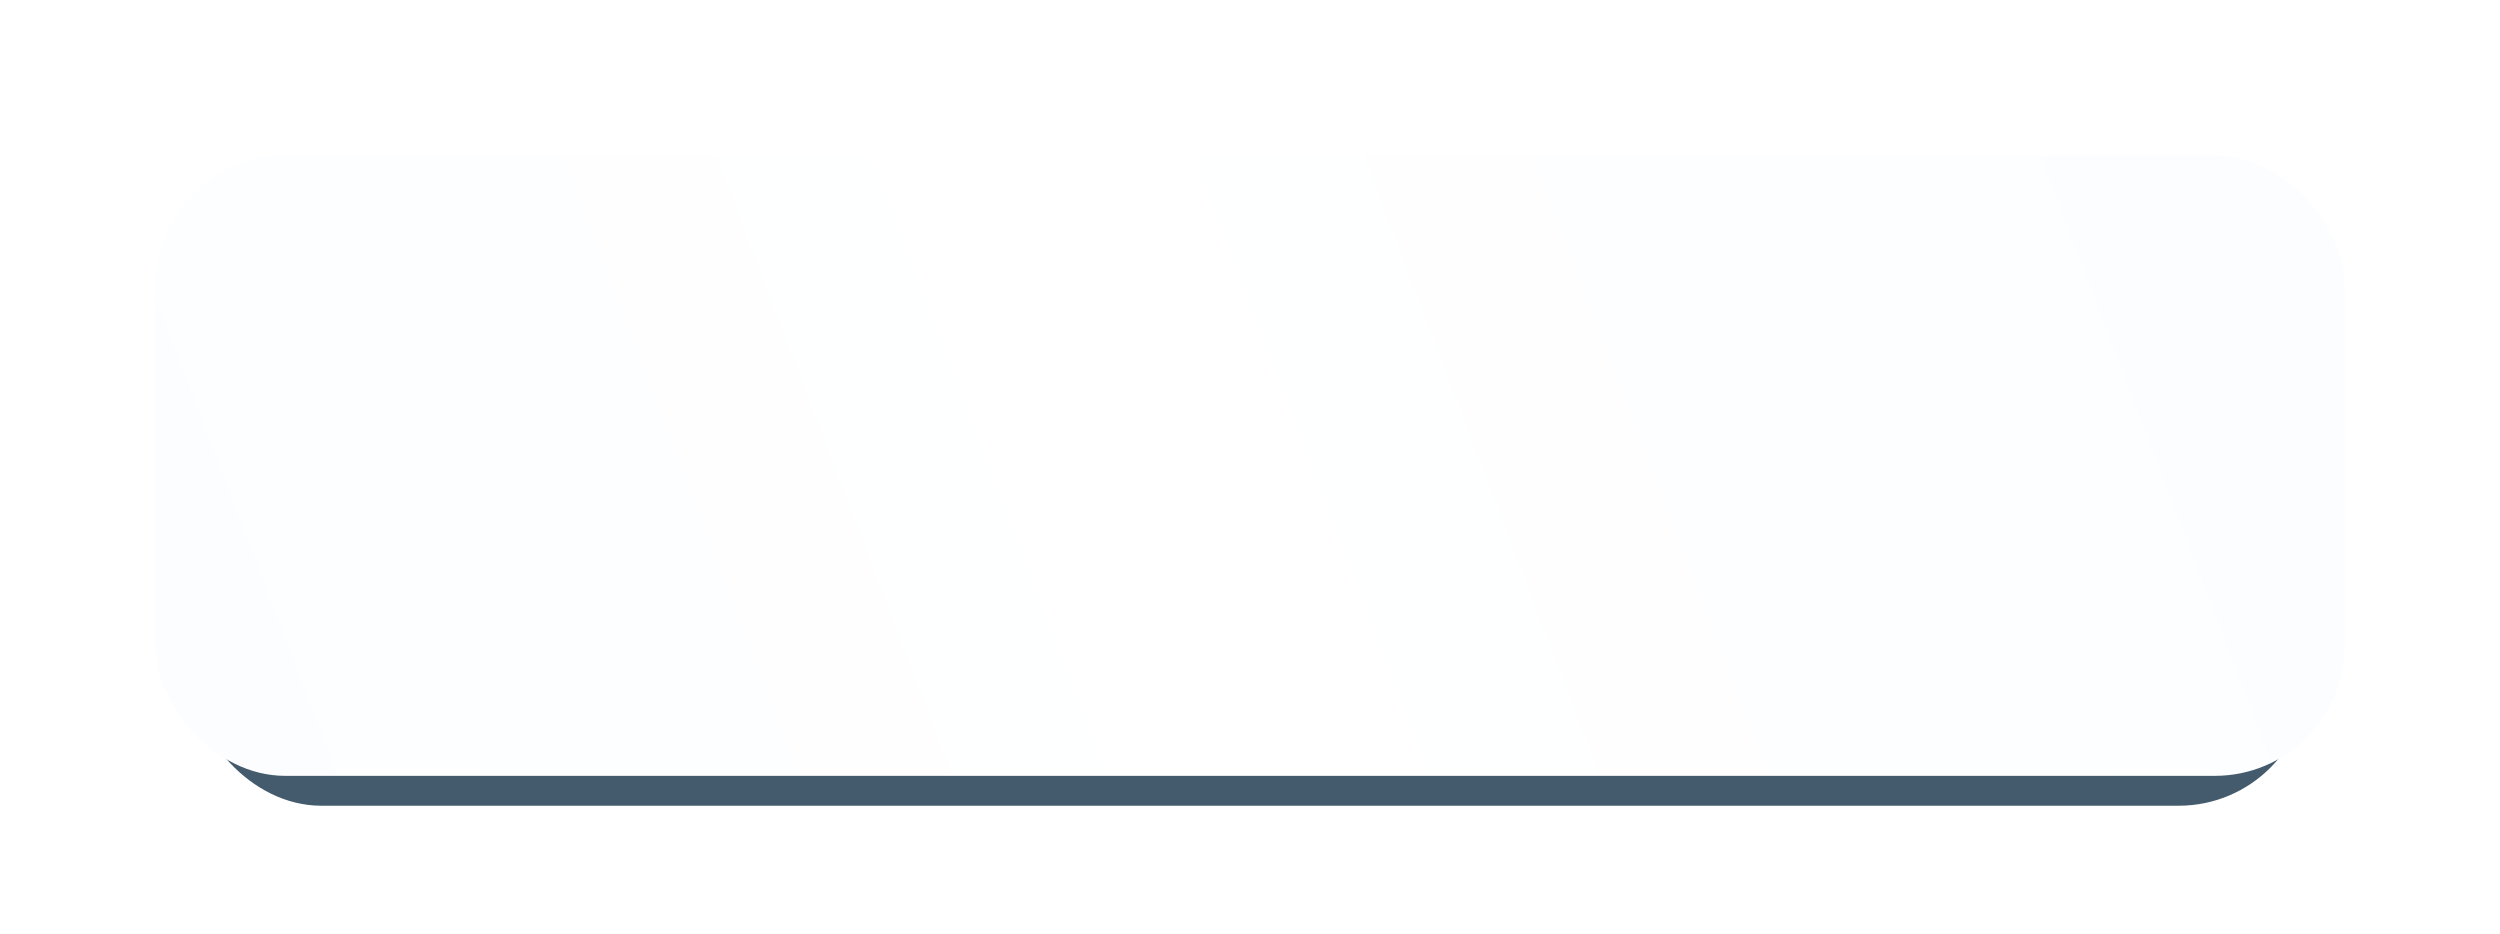
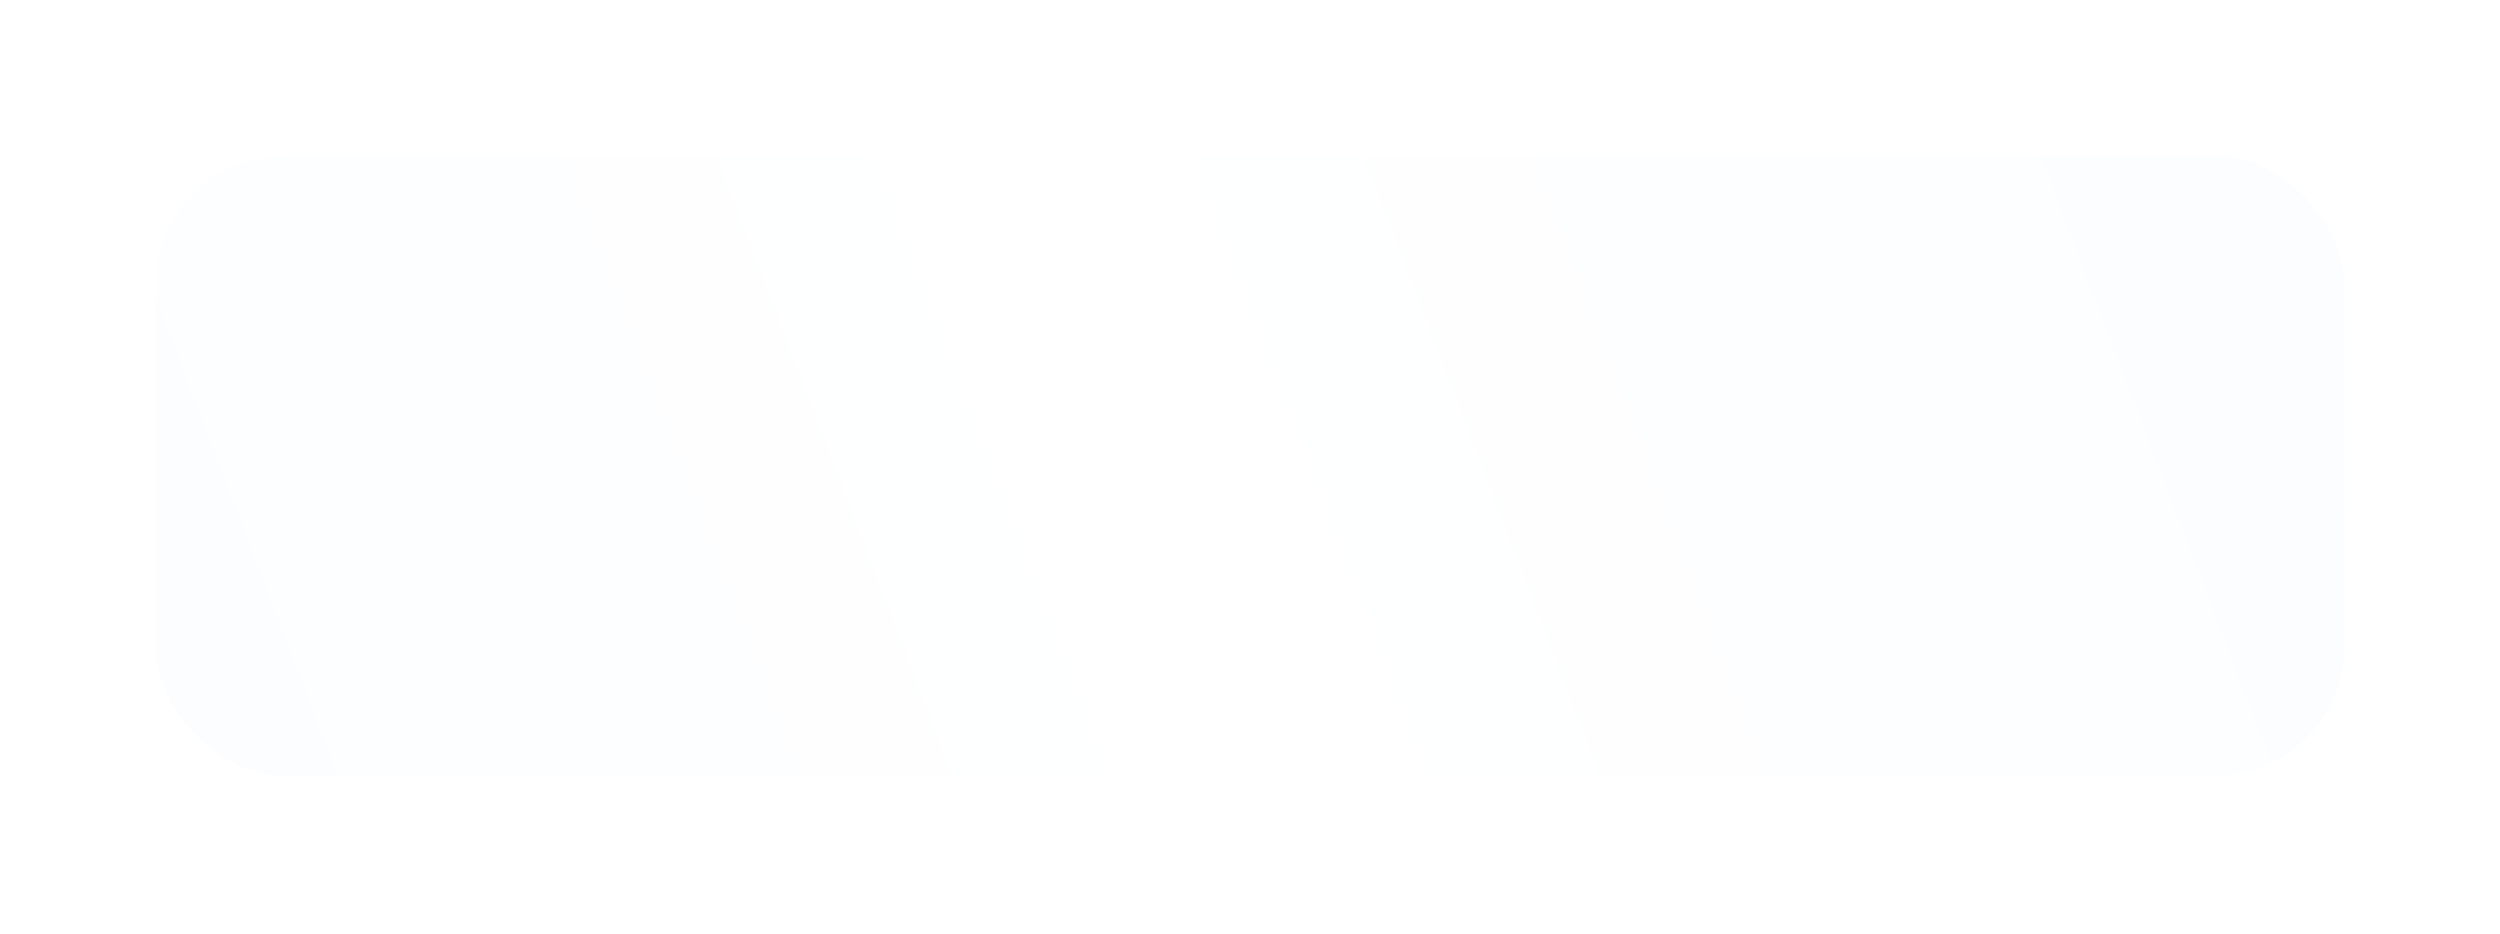
<svg xmlns="http://www.w3.org/2000/svg" width="482" height="180" viewBox="0 0 482 180" fill="none">
-   <rect x="36.964" y="39.749" width="408.073" height="115.597" rx="25" fill="#435B6C" />
  <g filter="url(#filter0_d_2141_735)">
    <rect x="30" y="30" width="422" height="119.586" rx="25" fill="url(#paint0_linear_2141_735)" />
  </g>
  <defs>
    <filter id="filter0_d_2141_735" x="0" y="0" width="482" height="179.586" filterUnits="userSpaceOnUse" color-interpolation-filters="sRGB">
      <feFlood flood-opacity="0" result="BackgroundImageFix" />
      <feColorMatrix in="SourceAlpha" type="matrix" values="0 0 0 0 0 0 0 0 0 0 0 0 0 0 0 0 0 0 127 0" result="hardAlpha" />
      <feMorphology radius="2" operator="dilate" in="SourceAlpha" result="effect1_dropShadow_2141_735" />
      <feOffset />
      <feGaussianBlur stdDeviation="14" />
      <feComposite in2="hardAlpha" operator="out" />
      <feColorMatrix type="matrix" values="0 0 0 0 0.175 0 0 0 0 0.382 0 0 0 0 0.531 0 0 0 0.12 0" />
      <feBlend mode="normal" in2="BackgroundImageFix" result="effect1_dropShadow_2141_735" />
      <feBlend mode="normal" in="SourceGraphic" in2="effect1_dropShadow_2141_735" result="shape" />
    </filter>
    <linearGradient id="paint0_linear_2141_735" x1="16.769" y1="178.326" x2="452" y2="12.59" gradientUnits="userSpaceOnUse">
      <stop stop-color="#FBFDFF" />
      <stop offset="0.476" stop-color="white" />
      <stop offset="1" stop-color="#FBFDFF" />
    </linearGradient>
  </defs>
</svg>